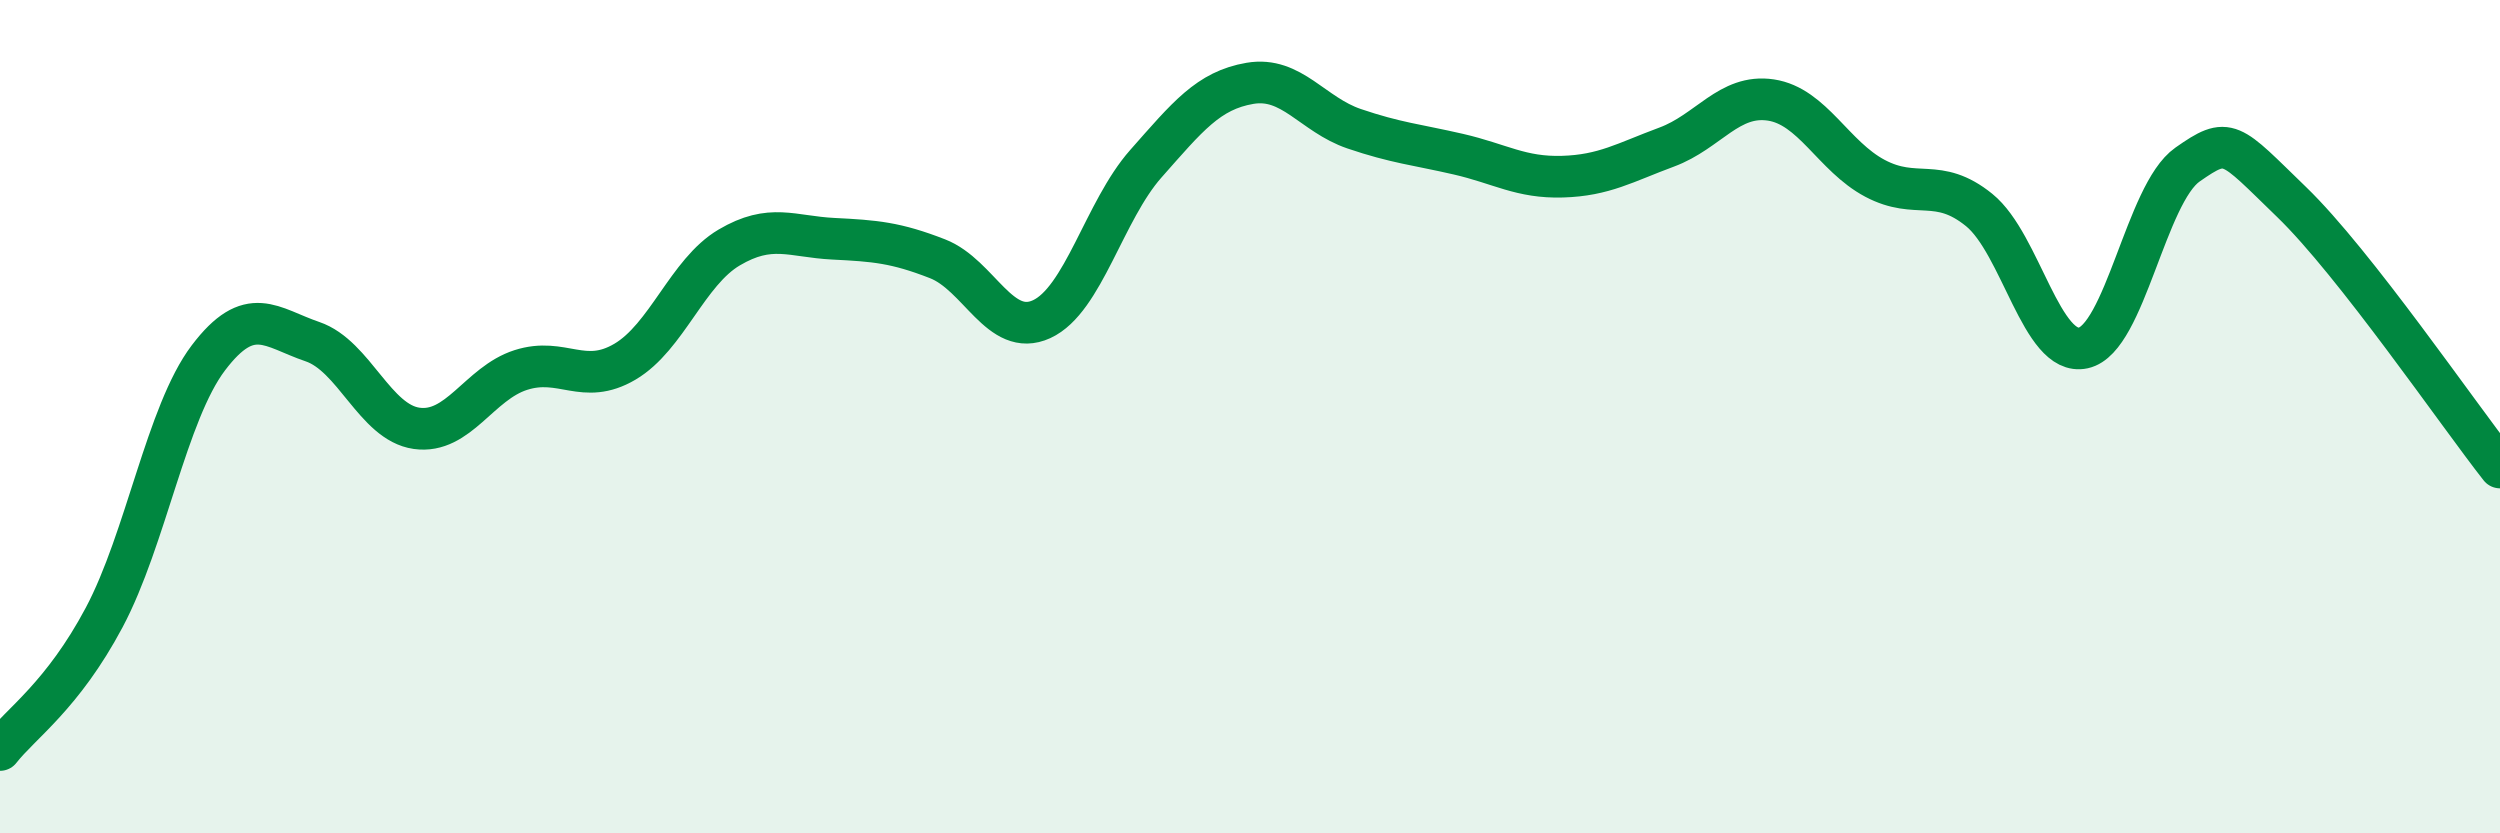
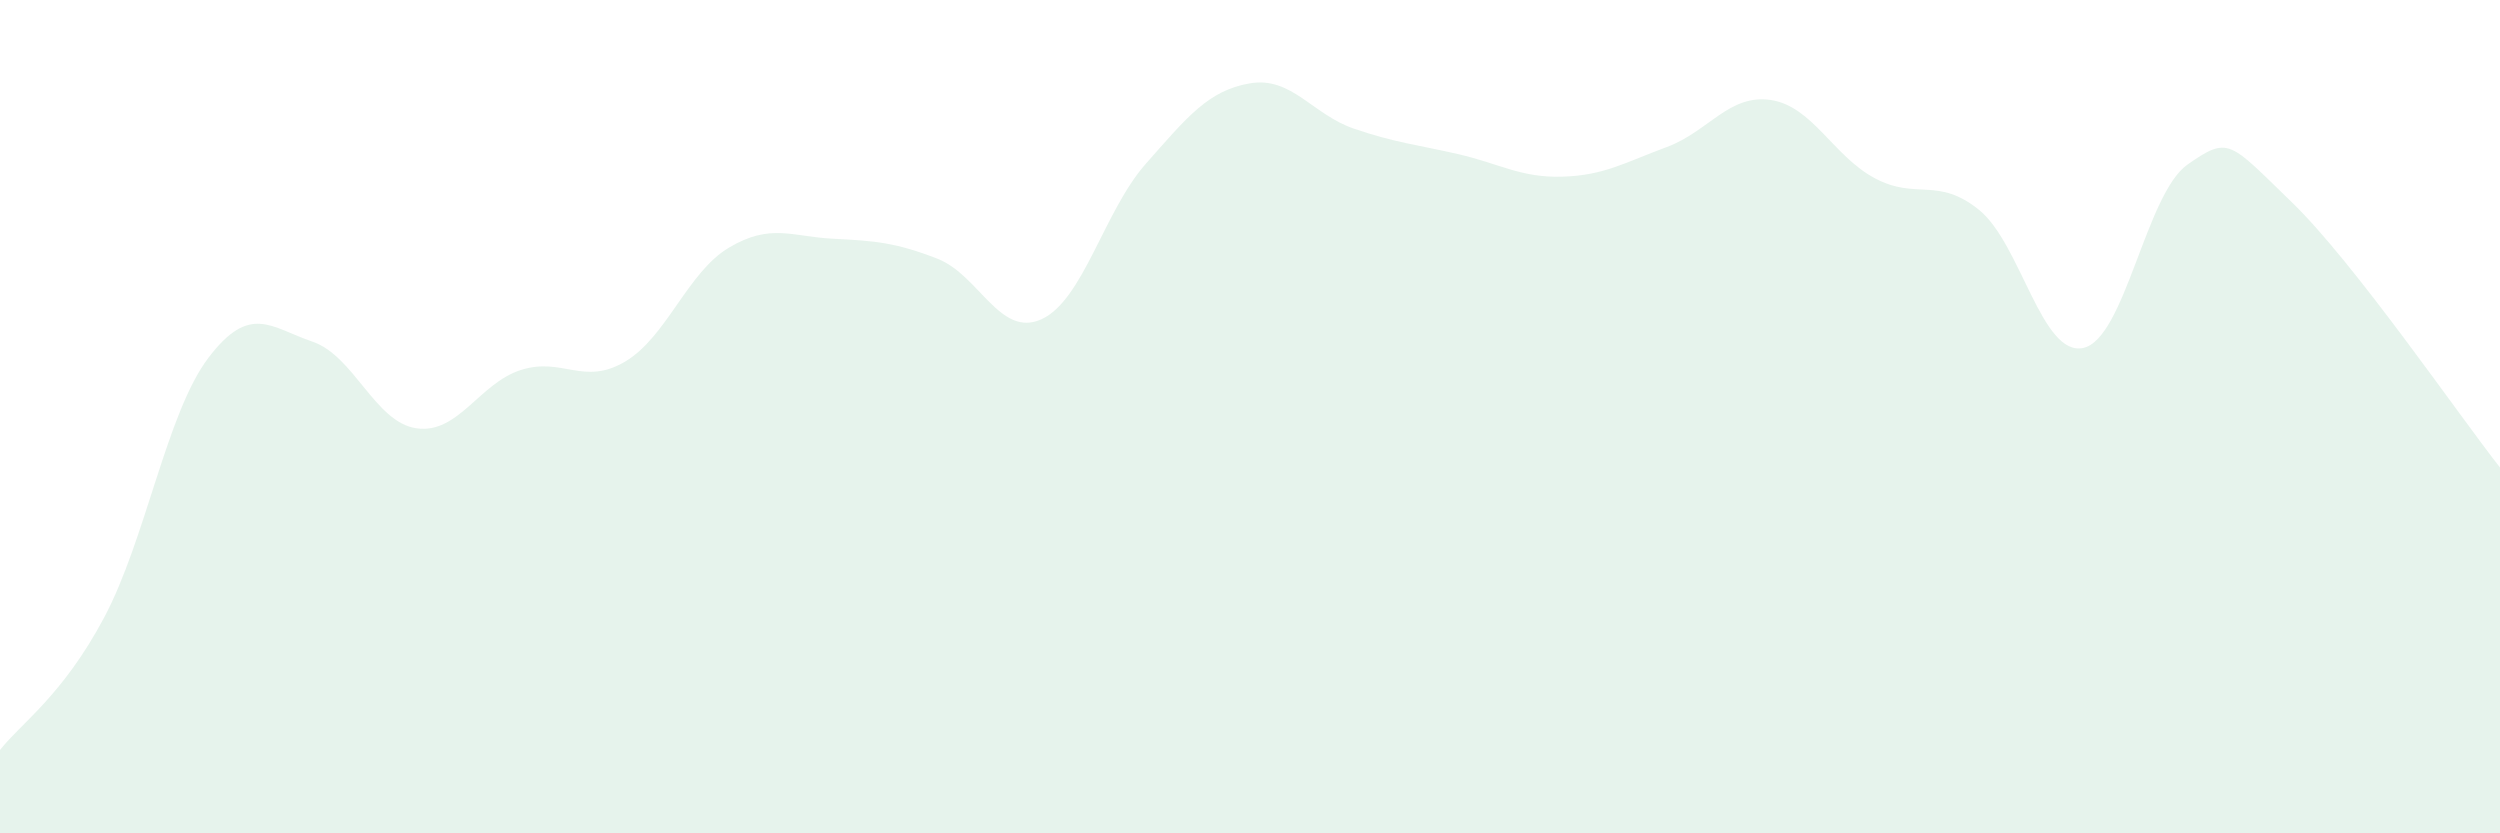
<svg xmlns="http://www.w3.org/2000/svg" width="60" height="20" viewBox="0 0 60 20">
  <path d="M 0,18 C 0.5,17.36 1.5,16.7 2.5,14.82 C 3.5,12.94 4,9.91 5,8.59 C 6,7.27 6.5,7.86 7.5,8.2 C 8.5,8.54 9,10.14 10,10.28 C 11,10.42 11.5,9.2 12.5,8.88 C 13.5,8.56 14,9.27 15,8.68 C 16,8.09 16.5,6.53 17.5,5.94 C 18.5,5.35 19,5.68 20,5.73 C 21,5.78 21.5,5.82 22.5,6.21 C 23.5,6.6 24,8.12 25,7.66 C 26,7.2 26.5,5.06 27.5,3.93 C 28.5,2.8 29,2.17 30,2 C 31,1.83 31.5,2.75 32.5,3.09 C 33.5,3.43 34,3.47 35,3.7 C 36,3.93 36.5,4.27 37.5,4.24 C 38.5,4.21 39,3.9 40,3.53 C 41,3.16 41.5,2.25 42.5,2.4 C 43.5,2.55 44,3.75 45,4.28 C 46,4.81 46.5,4.23 47.5,5.04 C 48.5,5.85 49,8.57 50,8.35 C 51,8.13 51.5,4.65 52.5,3.95 C 53.5,3.25 53.5,3.4 55,4.85 C 56.5,6.3 59,9.95 60,11.22L60 20L0 20Z" fill="#008740" opacity="0.1" stroke-linecap="round" stroke-linejoin="round" />
-   <path d="M 0,18 C 0.5,17.36 1.5,16.7 2.5,14.82 C 3.5,12.94 4,9.91 5,8.59 C 6,7.27 6.5,7.86 7.5,8.2 C 8.5,8.54 9,10.14 10,10.28 C 11,10.42 11.5,9.2 12.5,8.88 C 13.5,8.56 14,9.27 15,8.68 C 16,8.09 16.5,6.53 17.5,5.94 C 18.5,5.35 19,5.68 20,5.73 C 21,5.78 21.5,5.82 22.5,6.21 C 23.5,6.6 24,8.12 25,7.66 C 26,7.2 26.5,5.06 27.5,3.93 C 28.5,2.8 29,2.17 30,2 C 31,1.83 31.5,2.75 32.5,3.09 C 33.5,3.43 34,3.47 35,3.7 C 36,3.93 36.5,4.27 37.5,4.24 C 38.5,4.21 39,3.9 40,3.53 C 41,3.16 41.5,2.25 42.5,2.4 C 43.5,2.55 44,3.75 45,4.28 C 46,4.81 46.5,4.23 47.5,5.04 C 48.5,5.85 49,8.57 50,8.35 C 51,8.13 51.5,4.65 52.5,3.95 C 53.5,3.25 53.5,3.4 55,4.85 C 56.5,6.3 59,9.95 60,11.22" stroke="#008740" stroke-width="1" fill="none" stroke-linecap="round" stroke-linejoin="round" />
</svg>